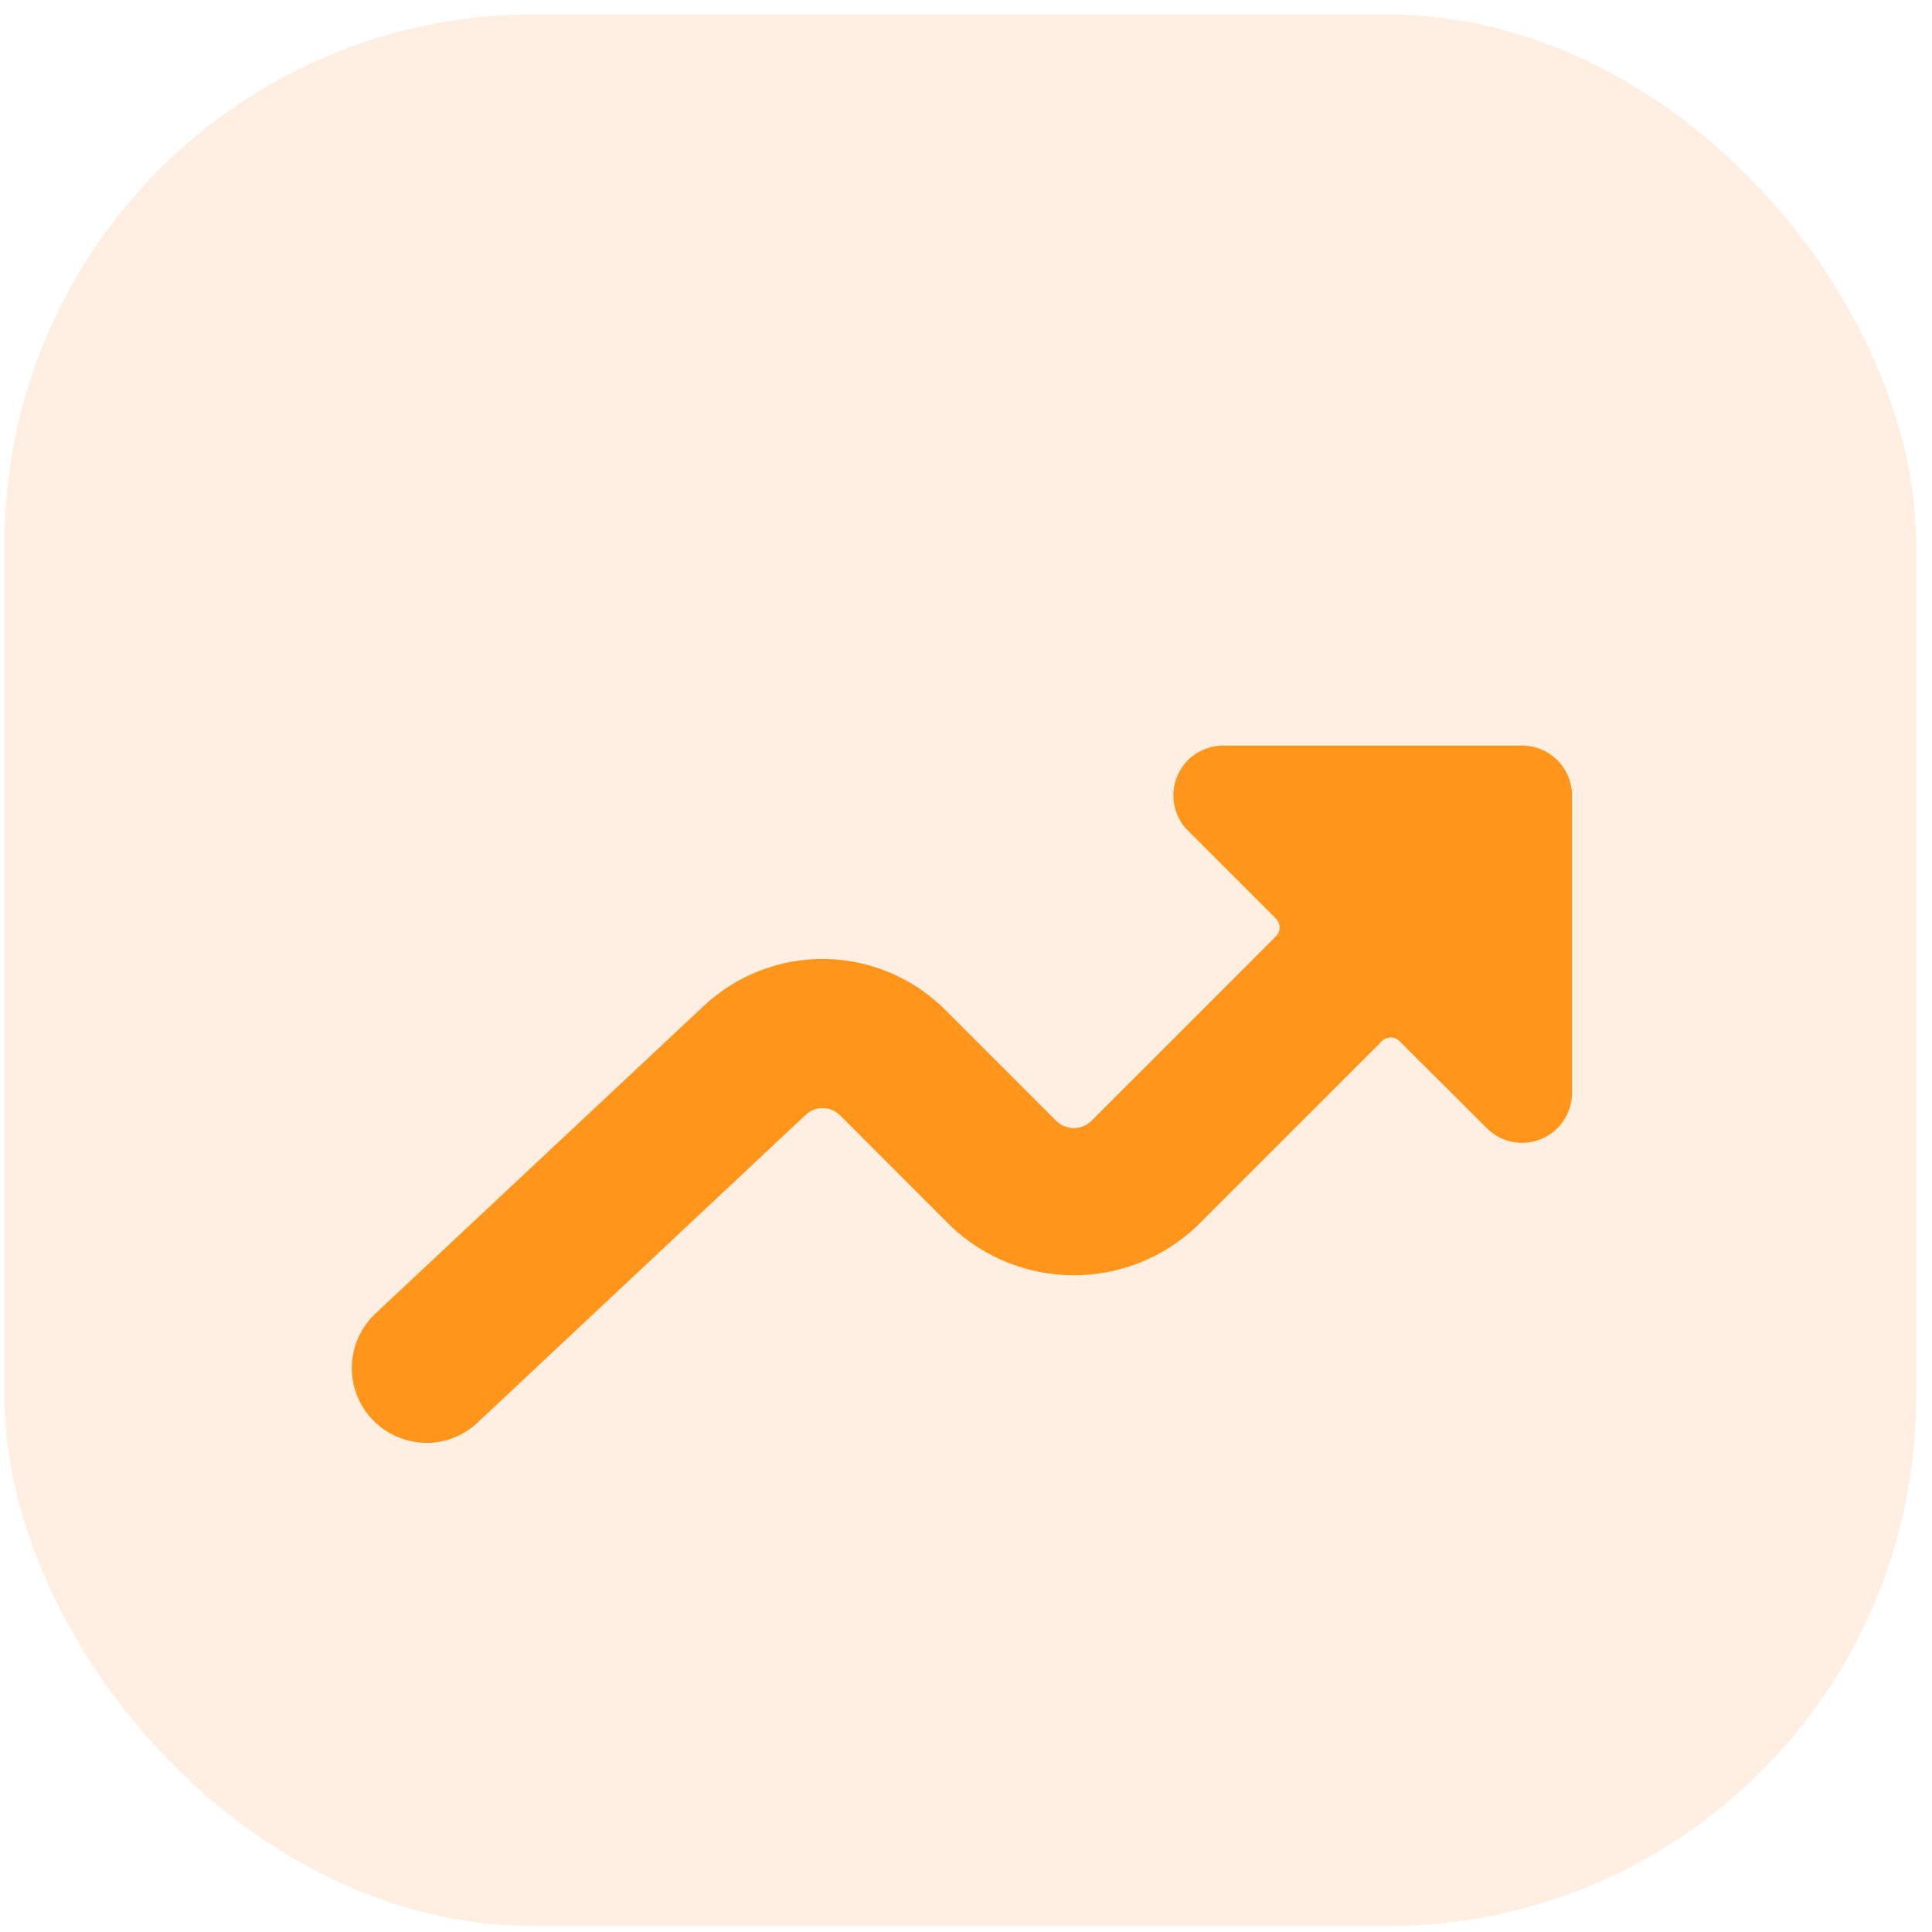
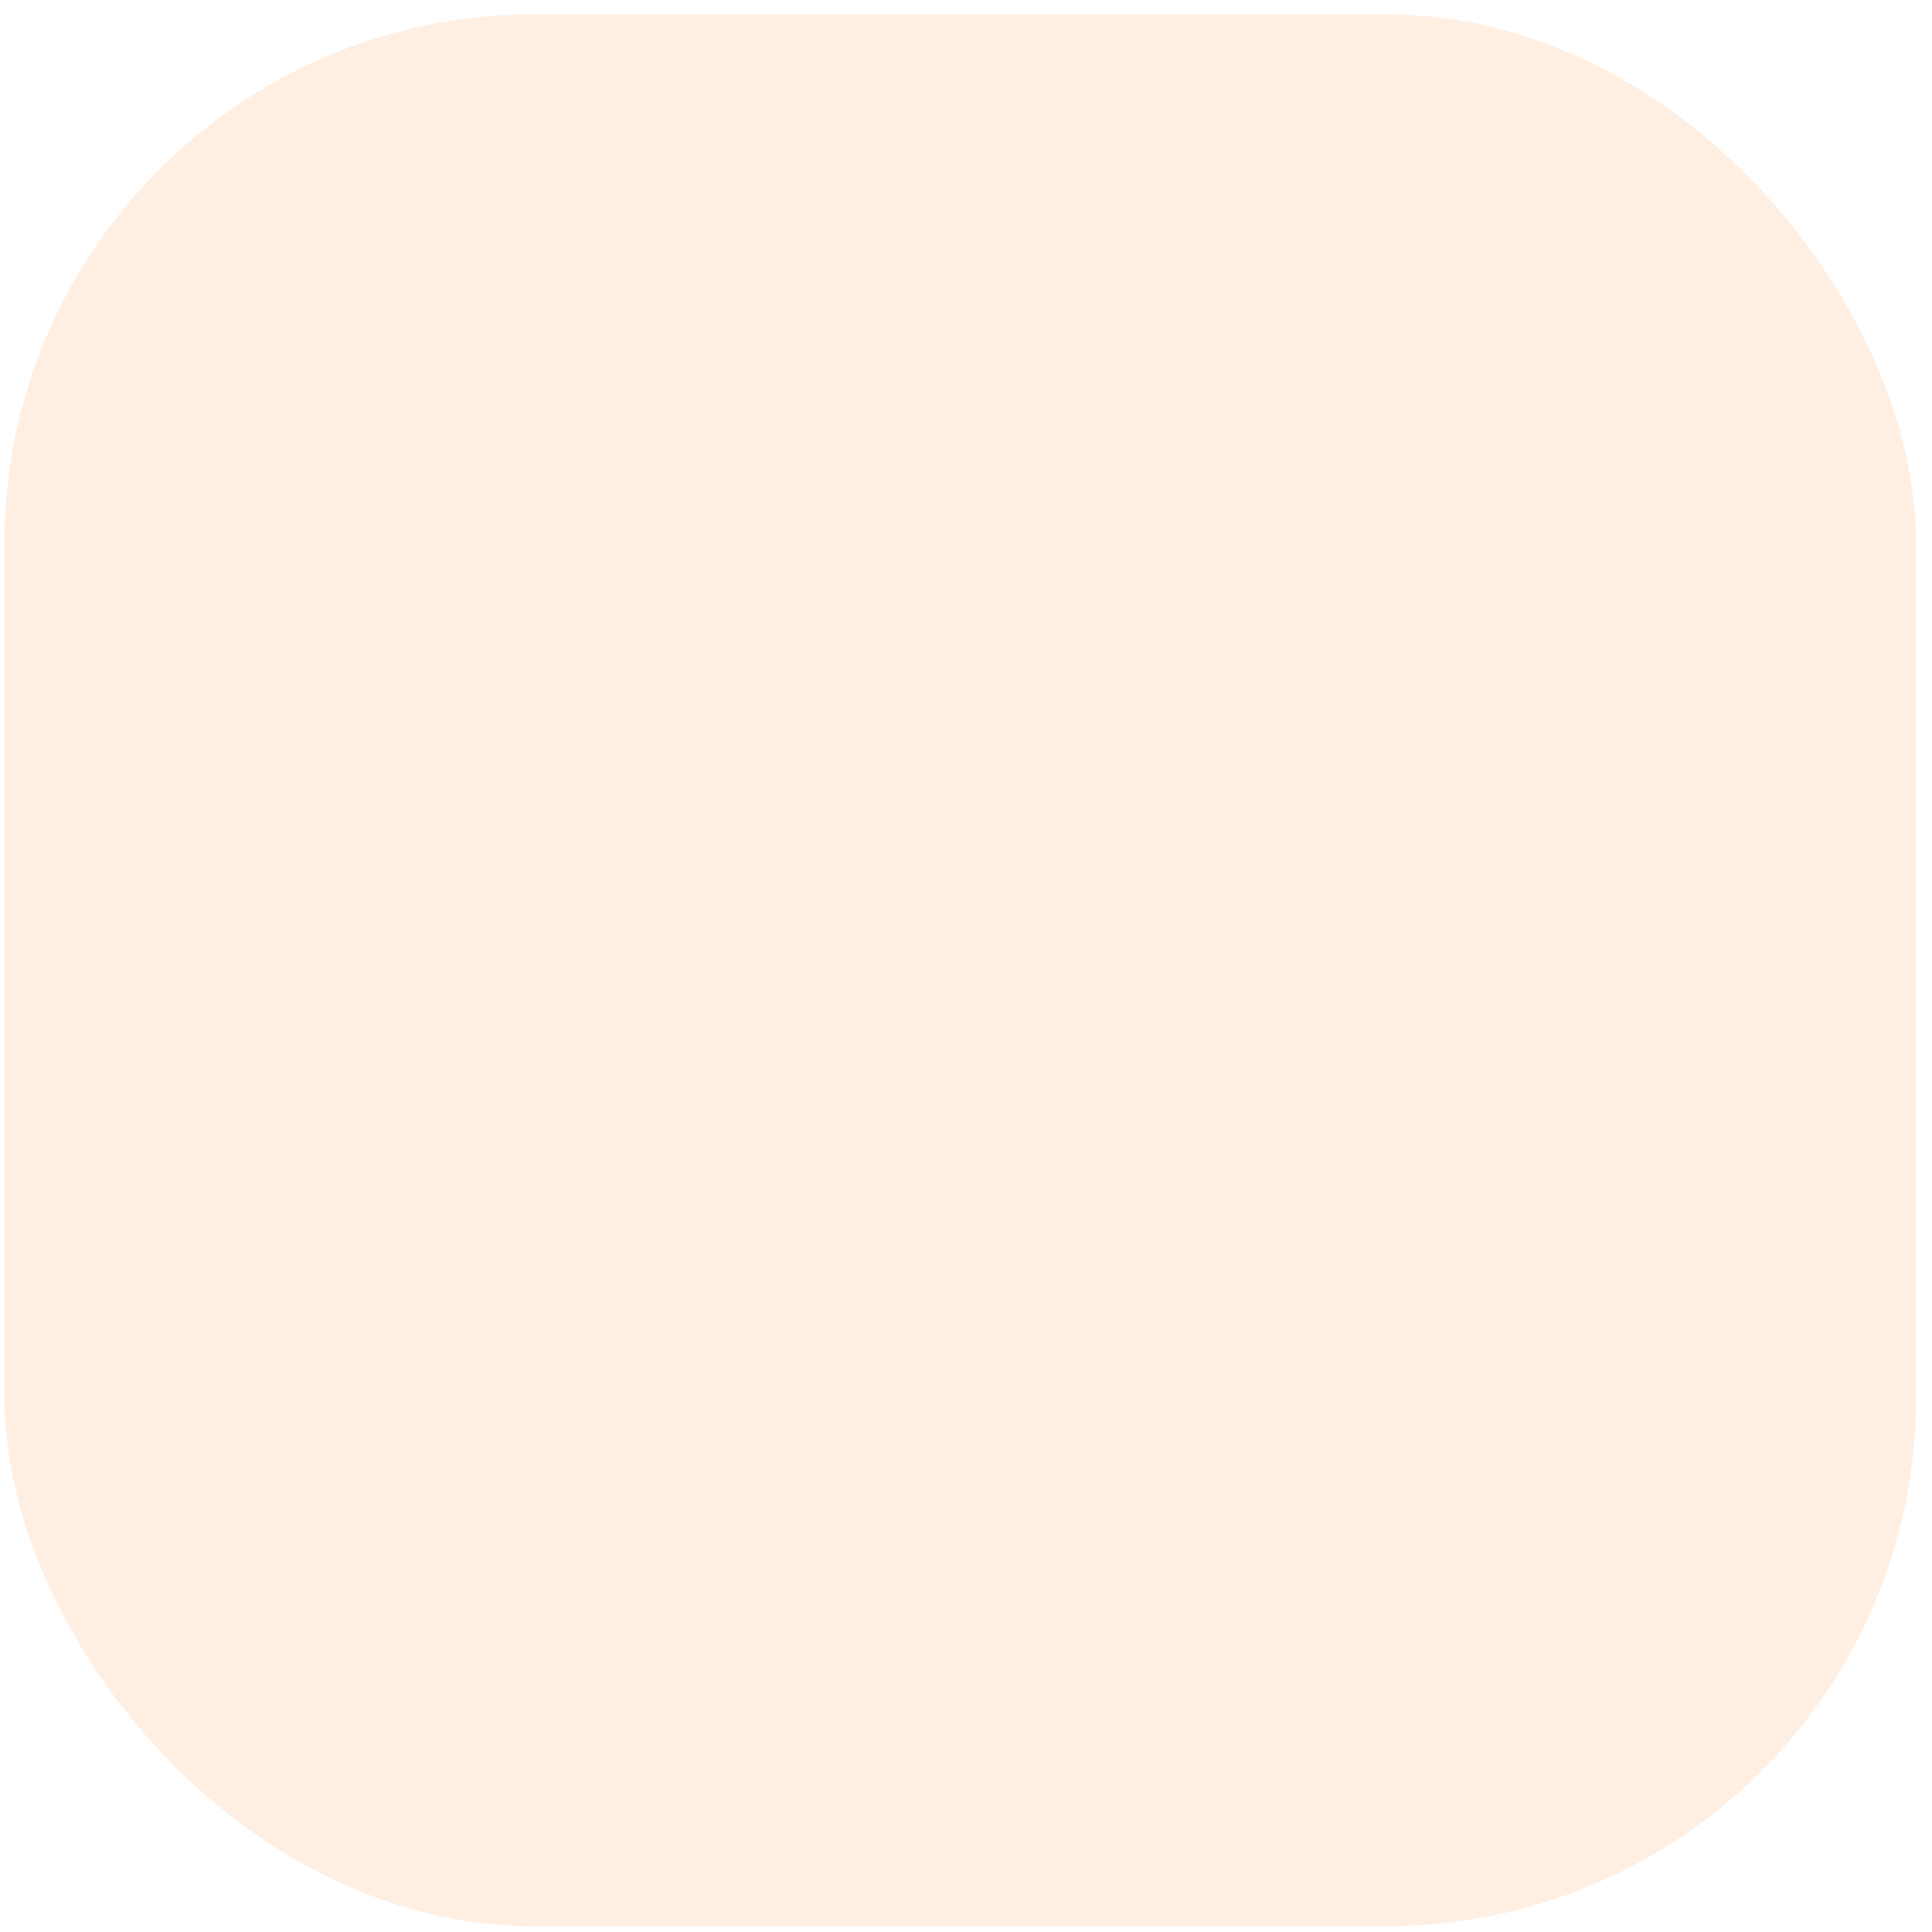
<svg xmlns="http://www.w3.org/2000/svg" width="95" height="95" viewBox="0 0 95 95" fill="none">
  <rect x="0.219" y="0.71" width="94" height="94" rx="26" fill="#FFEFE3" />
  <g filter="url(#filter0_d_1001_96722)">
-     <path d="M20.964 64.952C21.898 64.954 22.796 64.599 23.476 63.959L39.612 48.824C39.843 48.605 40.151 48.486 40.468 48.49C40.786 48.495 41.09 48.624 41.314 48.849L46.742 54.279C48.375 55.839 50.546 56.709 52.804 56.709C55.061 56.709 57.232 55.839 58.865 54.279L67.951 45.194C68.007 45.137 68.075 45.092 68.149 45.062C68.223 45.031 68.302 45.015 68.382 45.015C68.463 45.015 68.542 45.031 68.616 45.062C68.69 45.092 68.757 45.137 68.814 45.194L73.117 49.482C73.576 49.939 74.198 50.196 74.847 50.195C75.496 50.195 76.119 49.937 76.578 49.478C77.037 49.019 77.296 48.396 77.298 47.747V33.112C77.297 32.462 77.038 31.839 76.579 31.38C76.119 30.921 75.496 30.663 74.847 30.663H60.153C59.666 30.661 59.191 30.804 58.786 31.074C58.381 31.344 58.066 31.728 57.88 32.178C57.695 32.627 57.647 33.122 57.744 33.599C57.841 34.075 58.077 34.512 58.423 34.854L62.741 39.172C62.856 39.287 62.921 39.443 62.922 39.606C62.922 39.687 62.906 39.766 62.875 39.84C62.844 39.915 62.798 39.982 62.741 40.038L53.669 49.113C53.438 49.341 53.127 49.469 52.802 49.469C52.478 49.469 52.167 49.341 51.936 49.113L46.506 43.683C44.94 42.101 42.818 41.194 40.592 41.155C38.367 41.116 36.214 41.949 34.593 43.475L18.452 58.597C17.917 59.102 17.545 59.755 17.386 60.473C17.226 61.191 17.285 61.94 17.555 62.624C17.826 63.308 18.295 63.895 18.903 64.309C19.511 64.723 20.229 64.946 20.964 64.947V64.952Z" fill="#FF961B" />
-   </g>
+     </g>
  <defs>
    <filter id="filter0_d_1001_96722" x="11.298" y="30.663" width="72" height="46.289" filterUnits="userSpaceOnUse" color-interpolation-filters="sRGB">
      <feFlood flood-opacity="0" result="BackgroundImageFix" />
      <feColorMatrix in="SourceAlpha" type="matrix" values="0 0 0 0 0 0 0 0 0 0 0 0 0 0 0 0 0 0 127 0" result="hardAlpha" />
      <feOffset dy="6" />
      <feGaussianBlur stdDeviation="3" />
      <feColorMatrix type="matrix" values="0 0 0 0 1 0 0 0 0 0.588 0 0 0 0 0.106 0 0 0 0.32 0" />
      <feBlend mode="normal" in2="BackgroundImageFix" result="effect1_dropShadow_1001_96722" />
      <feBlend mode="normal" in="SourceGraphic" in2="effect1_dropShadow_1001_96722" result="shape" />
    </filter>
  </defs>
</svg>